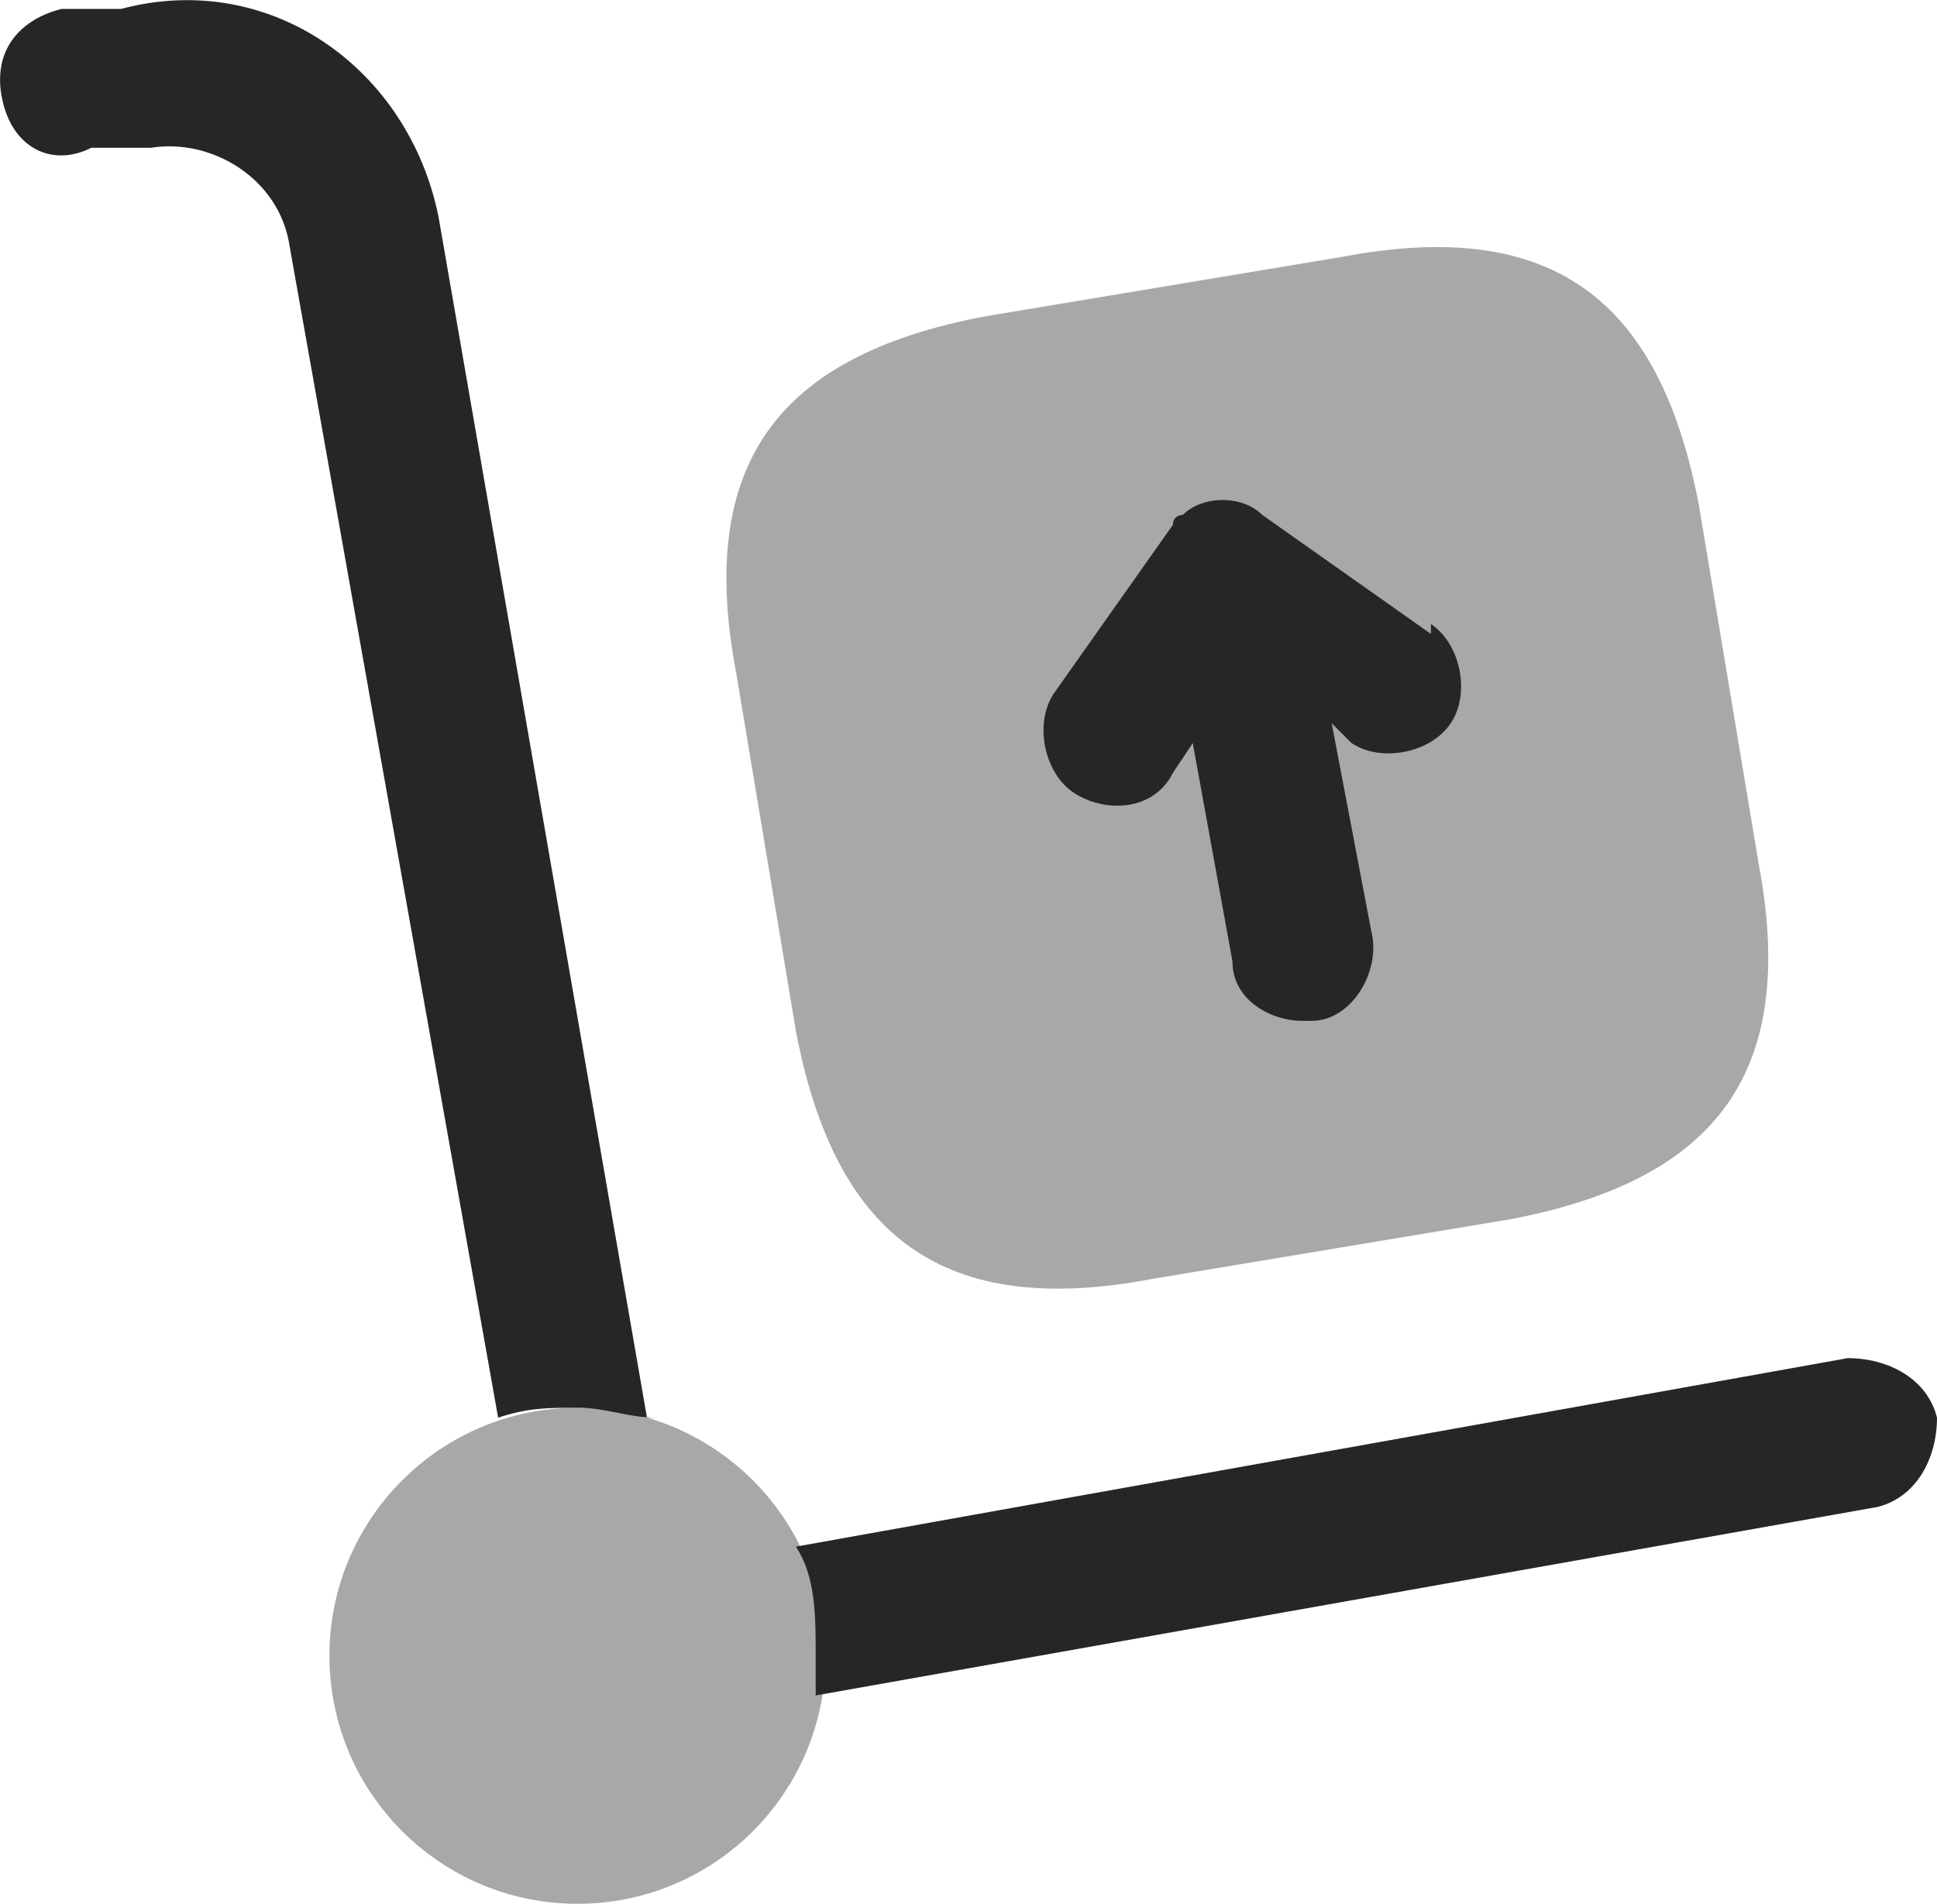
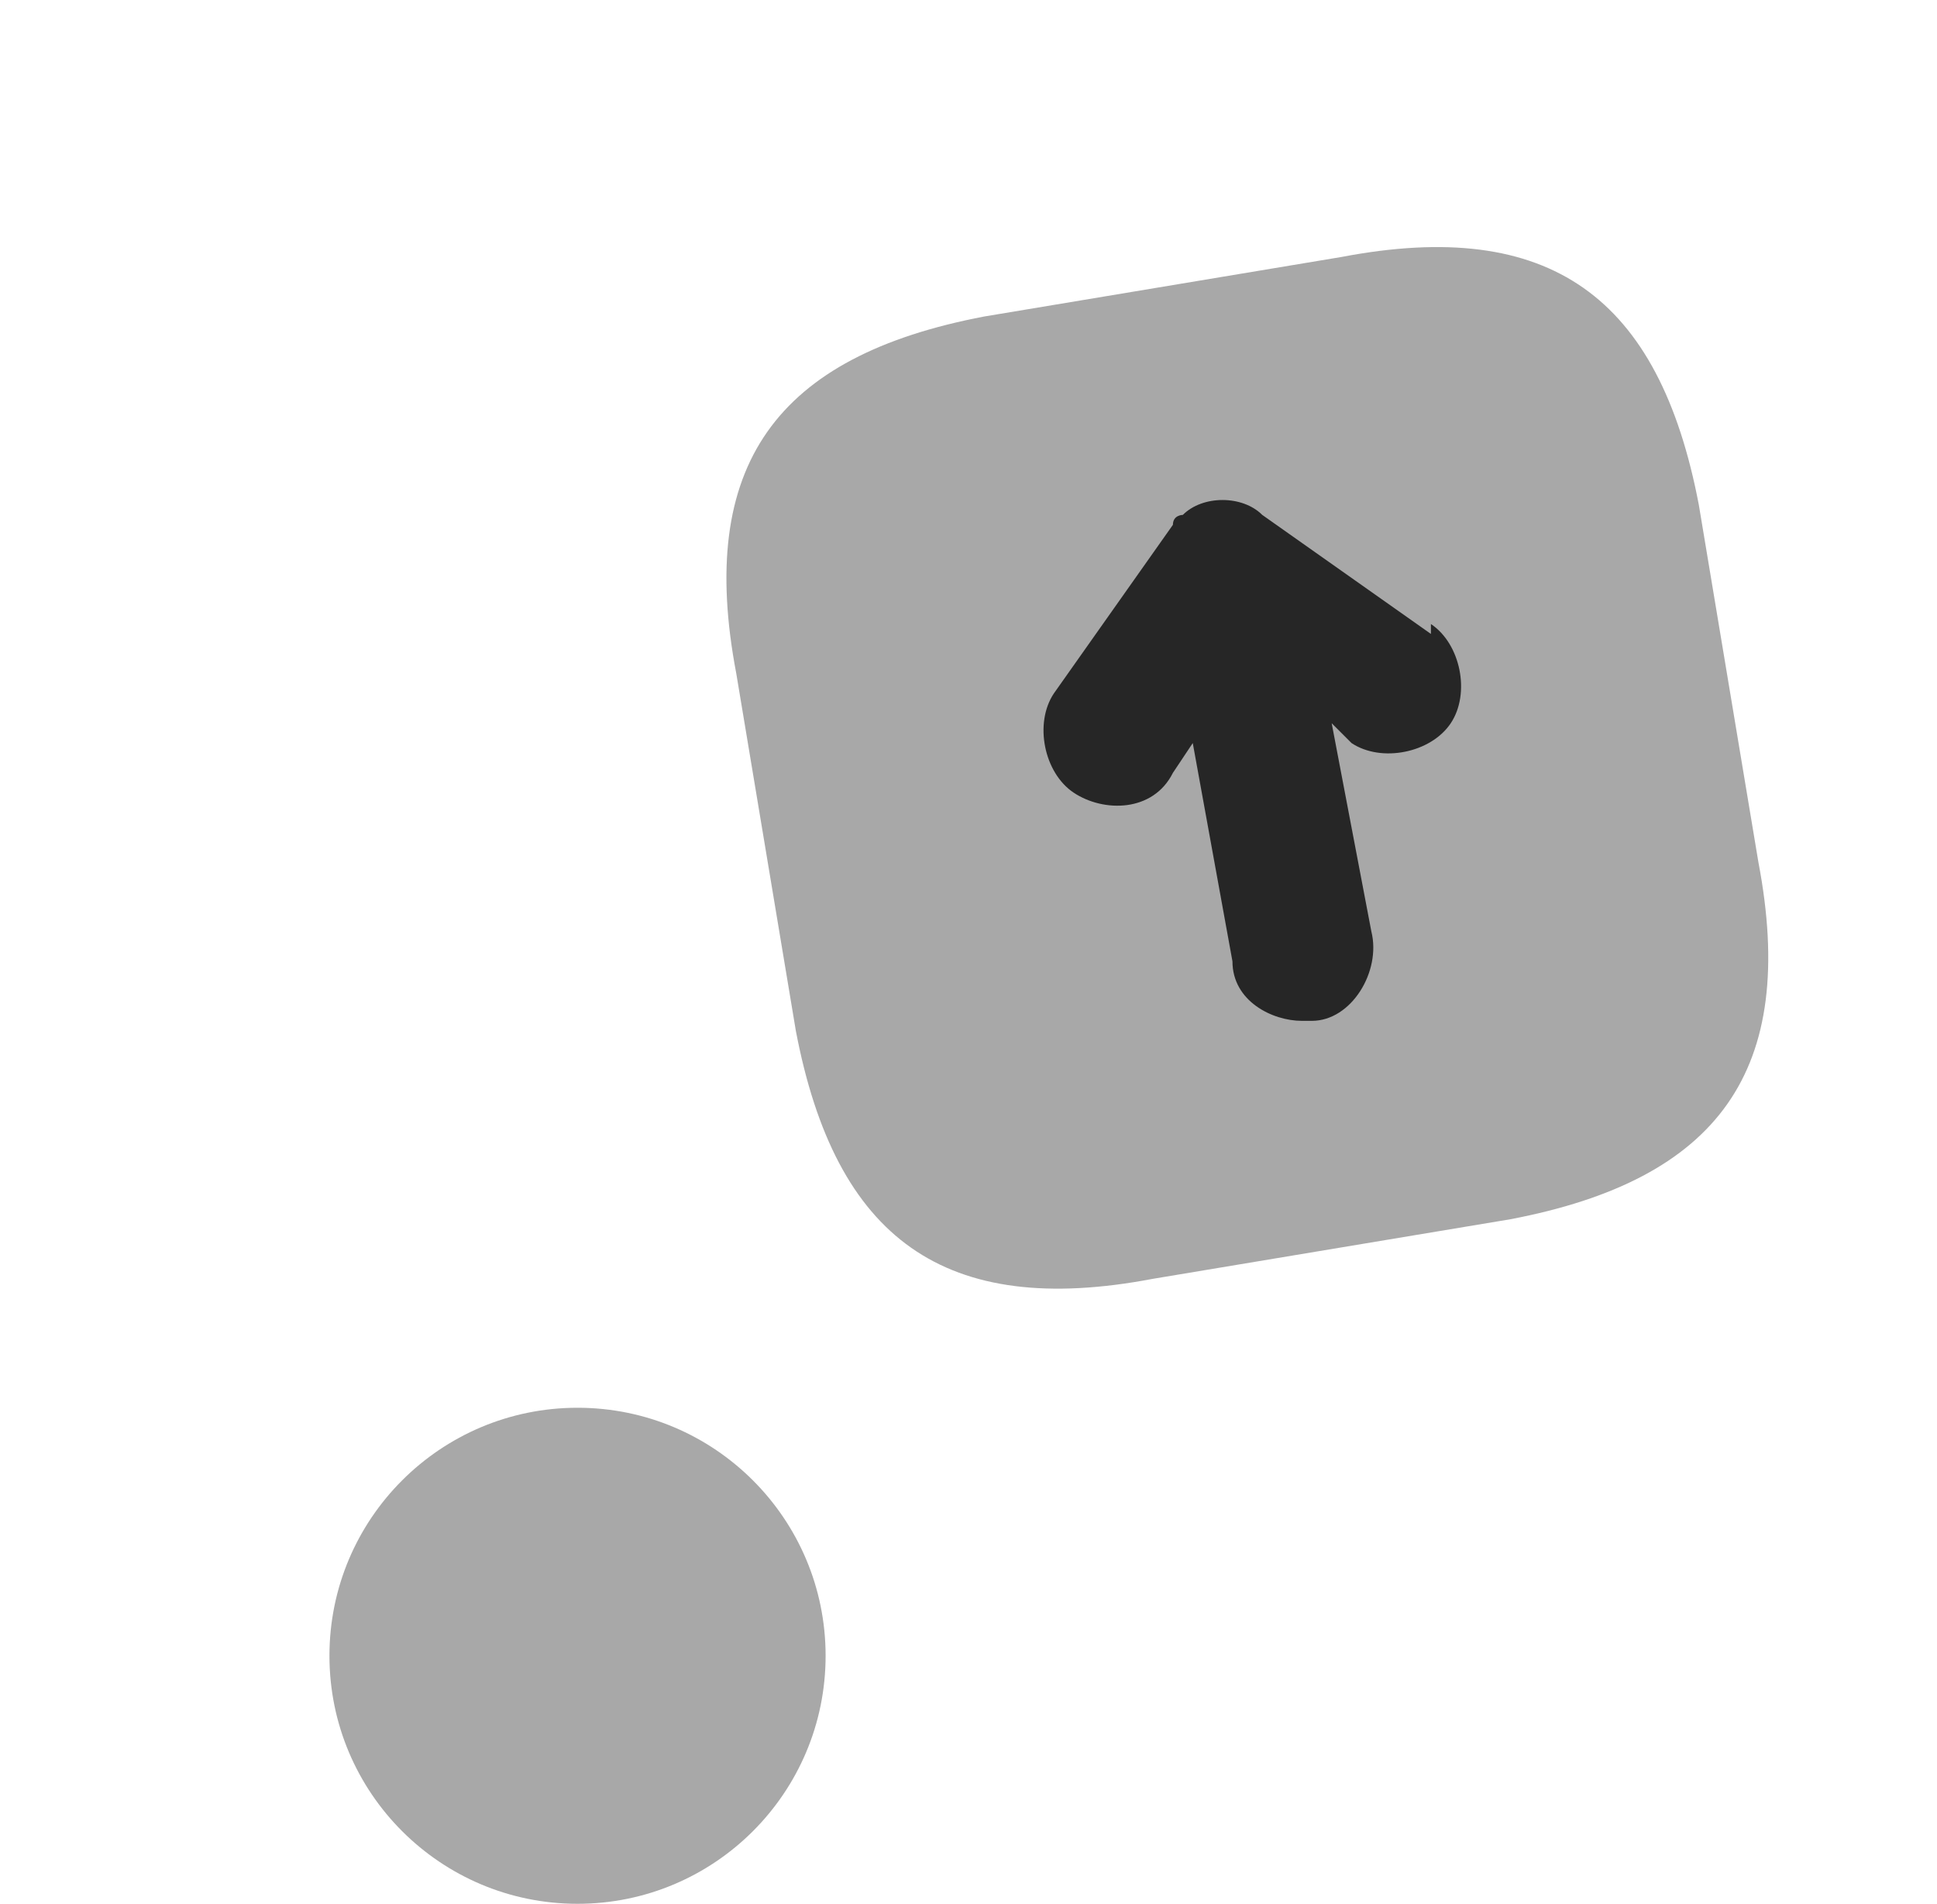
<svg xmlns="http://www.w3.org/2000/svg" id="uuid-04f342c6-6f77-464d-8ae0-597fd82ce247" viewBox="0 0 19.52 19.19">
  <defs>
    <style>.uuid-b62ec676-bf4c-49f0-9e6d-b91ac93f3f80{isolation:isolate;opacity:.4;}.uuid-b62ec676-bf4c-49f0-9e6d-b91ac93f3f80,.uuid-18a1da71-ea35-48f0-b557-5f5a860c654e{fill:#262626;}</style>
  </defs>
  <g id="uuid-fd576627-56ab-436c-9f58-ba48b99f5ca3">
    <g id="uuid-ab558c2f-7fd1-4dc5-adc2-e37f06f06d52">
-       <path class="uuid-18a1da71-ea35-48f0-b557-5f5a860c654e" d="M19.52,14.29c0,.4-.2.8-.6.9h0l-10.7,1.9v-.4c0-.4,0-.8-.2-1.1l10.6-1.9c.4,0,.8.2.9.6h0Z" />
-       <path class="uuid-18a1da71-ea35-48f0-b557-5f5a860c654e" d="M6.62,14.29c-.3,0-.5-.1-.8-.1s-.5,0-.8.1L2.92,2.49c-.1-.7-.8-1.1-1.4-1h-.6C.52,1.69.12,1.49.02.99S.22.19.62.09h.6c1.5-.4,2.9.6,3.2,2.1l2.1,12.1h.1Z" />
      <circle class="uuid-b62ec676-bf4c-49f0-9e6d-b91ac93f3f80" cx="5.82" cy="16.69" r="2.5" />
      <path class="uuid-b62ec676-bf4c-49f0-9e6d-b91ac93f3f80" d="M8.02,10.39l-.6-3.6c-.4-2.1.4-3.2,2.5-3.6l3.6-.6c2.1-.4,3.2.4,3.6,2.5l.6,3.6c.4,2.1-.4,3.2-2.5,3.6l-3.6.6c-2.1.4-3.2-.4-3.6-2.5Z" />
      <path class="uuid-18a1da71-ea35-48f0-b557-5f5a860c654e" d="M14.42,6.39l-1.7-1.2c-.2-.2-.6-.2-.8,0,0,0-.1,0-.1.1h0l-1.2,1.7c-.2.3-.1.8.2,1s.8.2,1-.2l.2-.3.4,2.2c0,.4.4.6.7.6h.1c.4,0,.7-.5.6-.9l-.4-2.1.2.2c.3.2.8.1,1-.2.2-.3.1-.8-.2-1v.1Z" />
    </g>
  </g>
</svg>